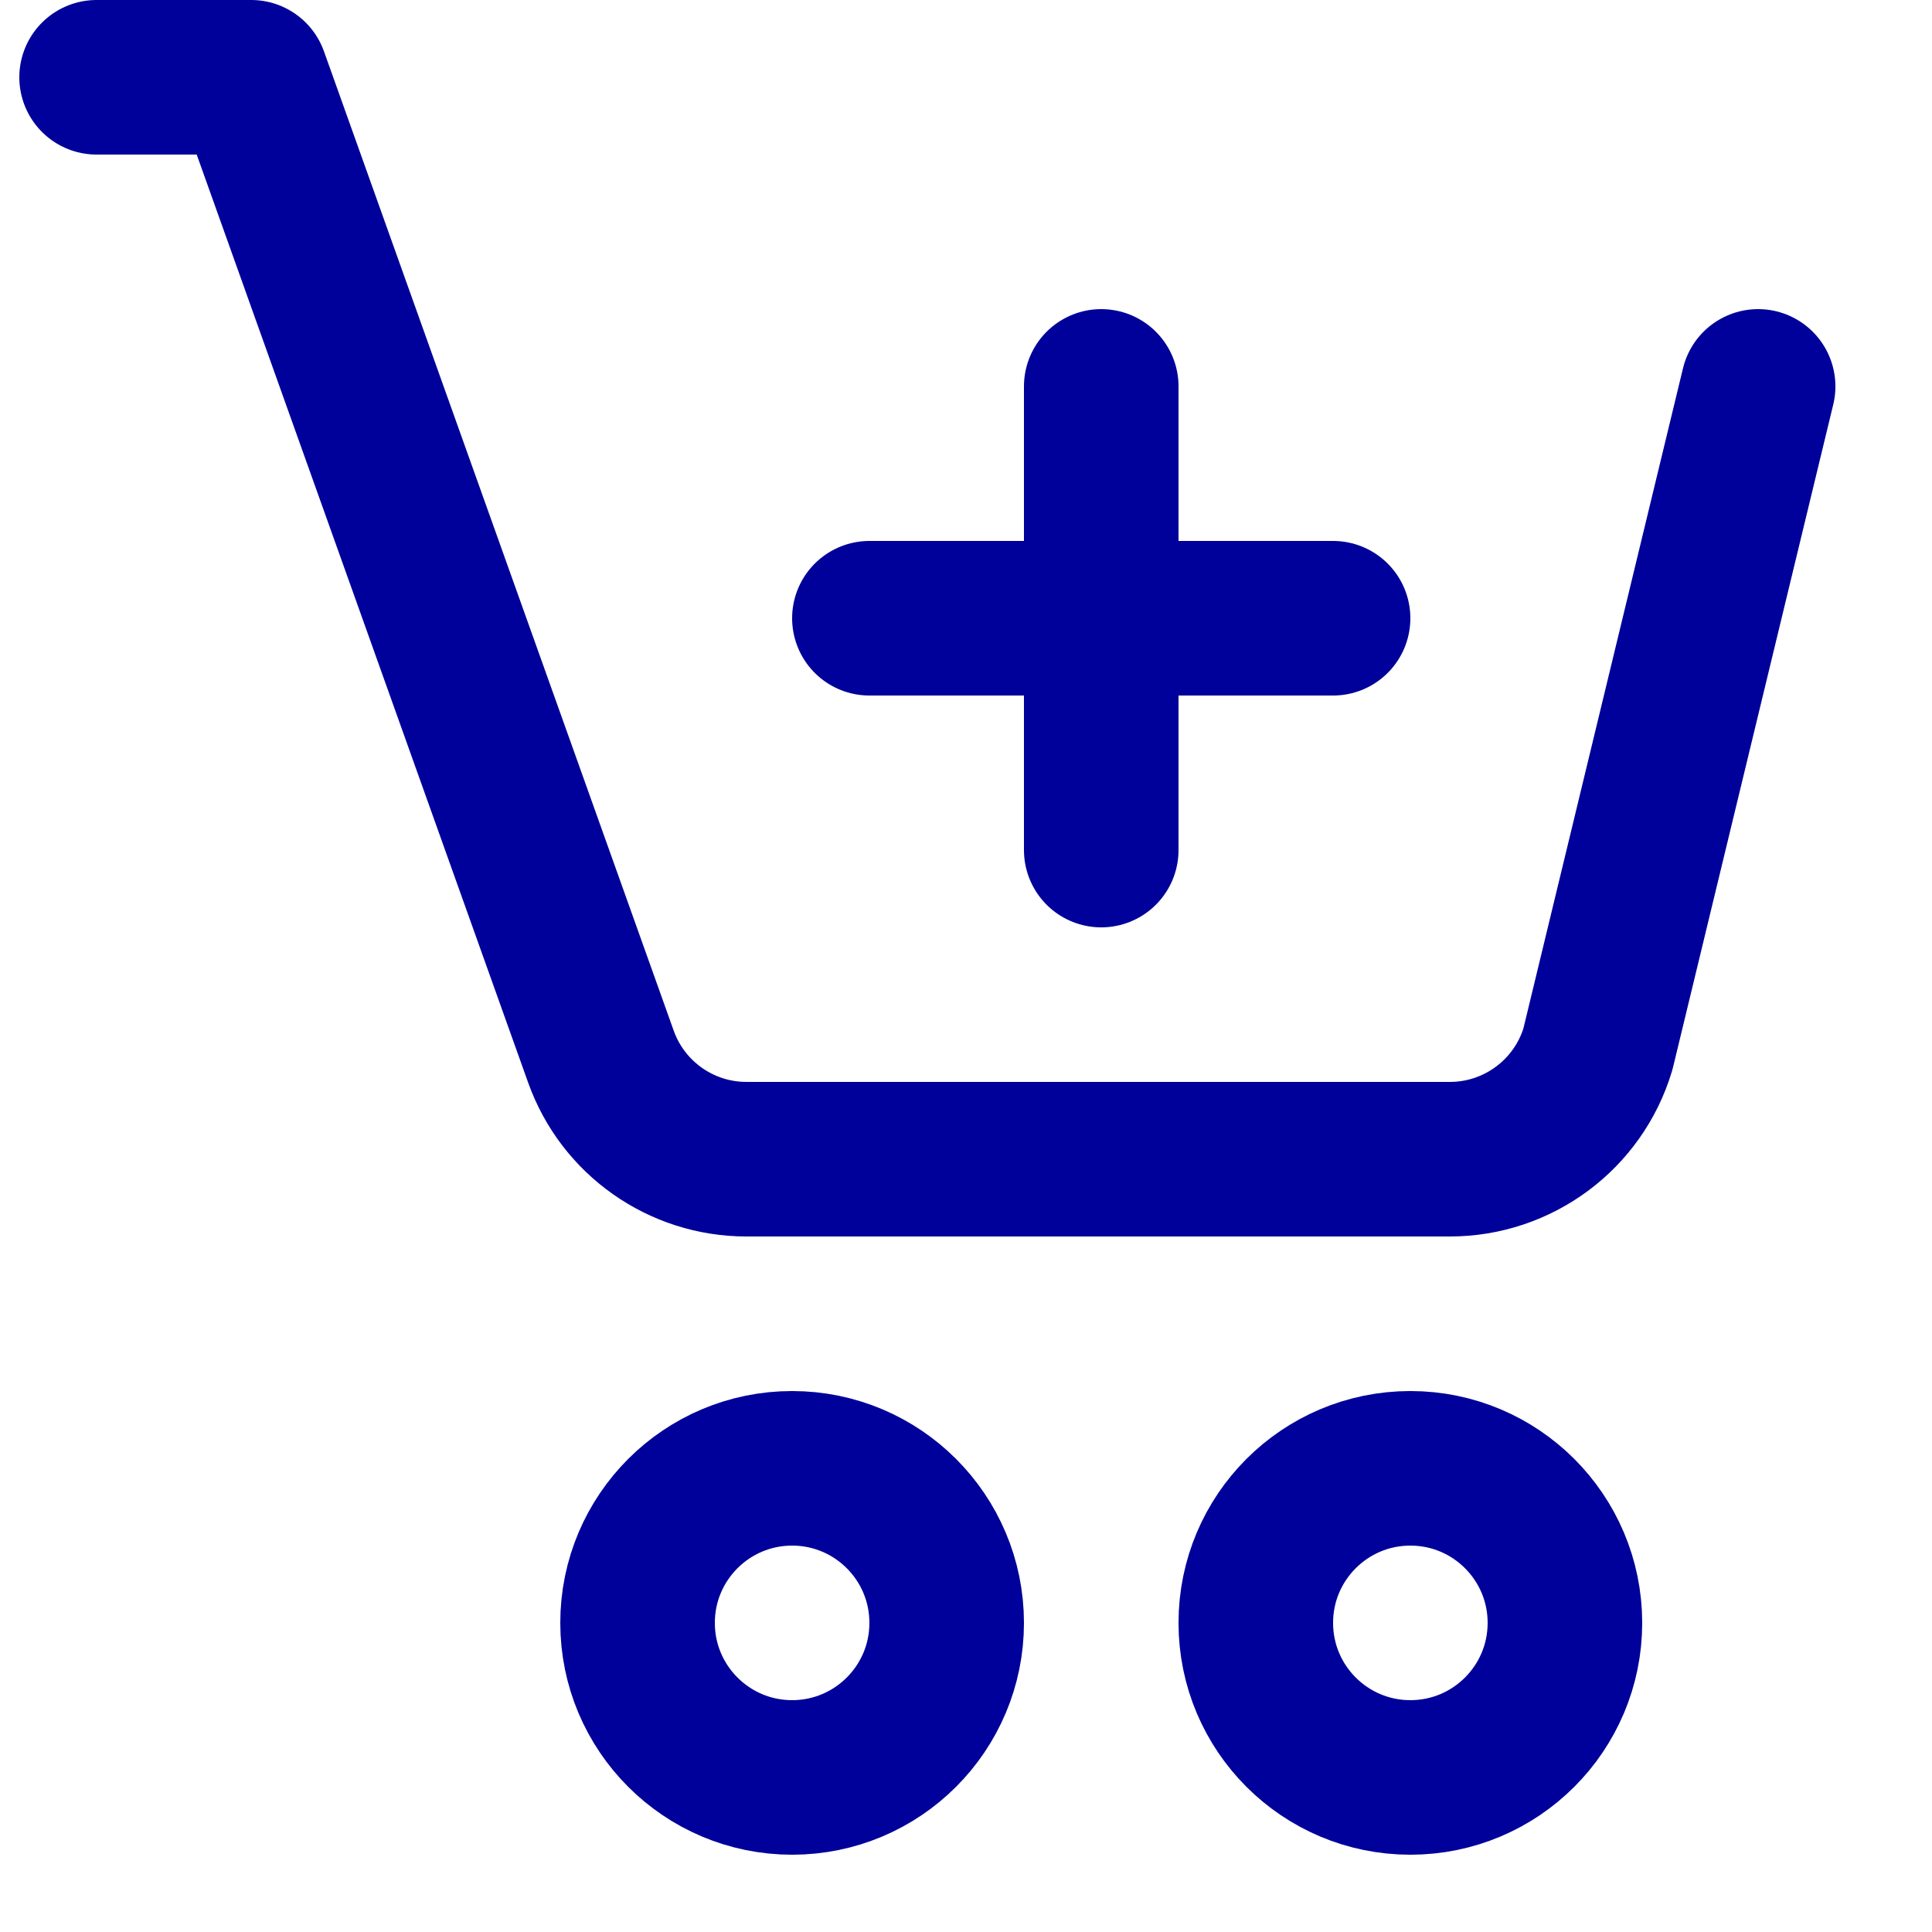
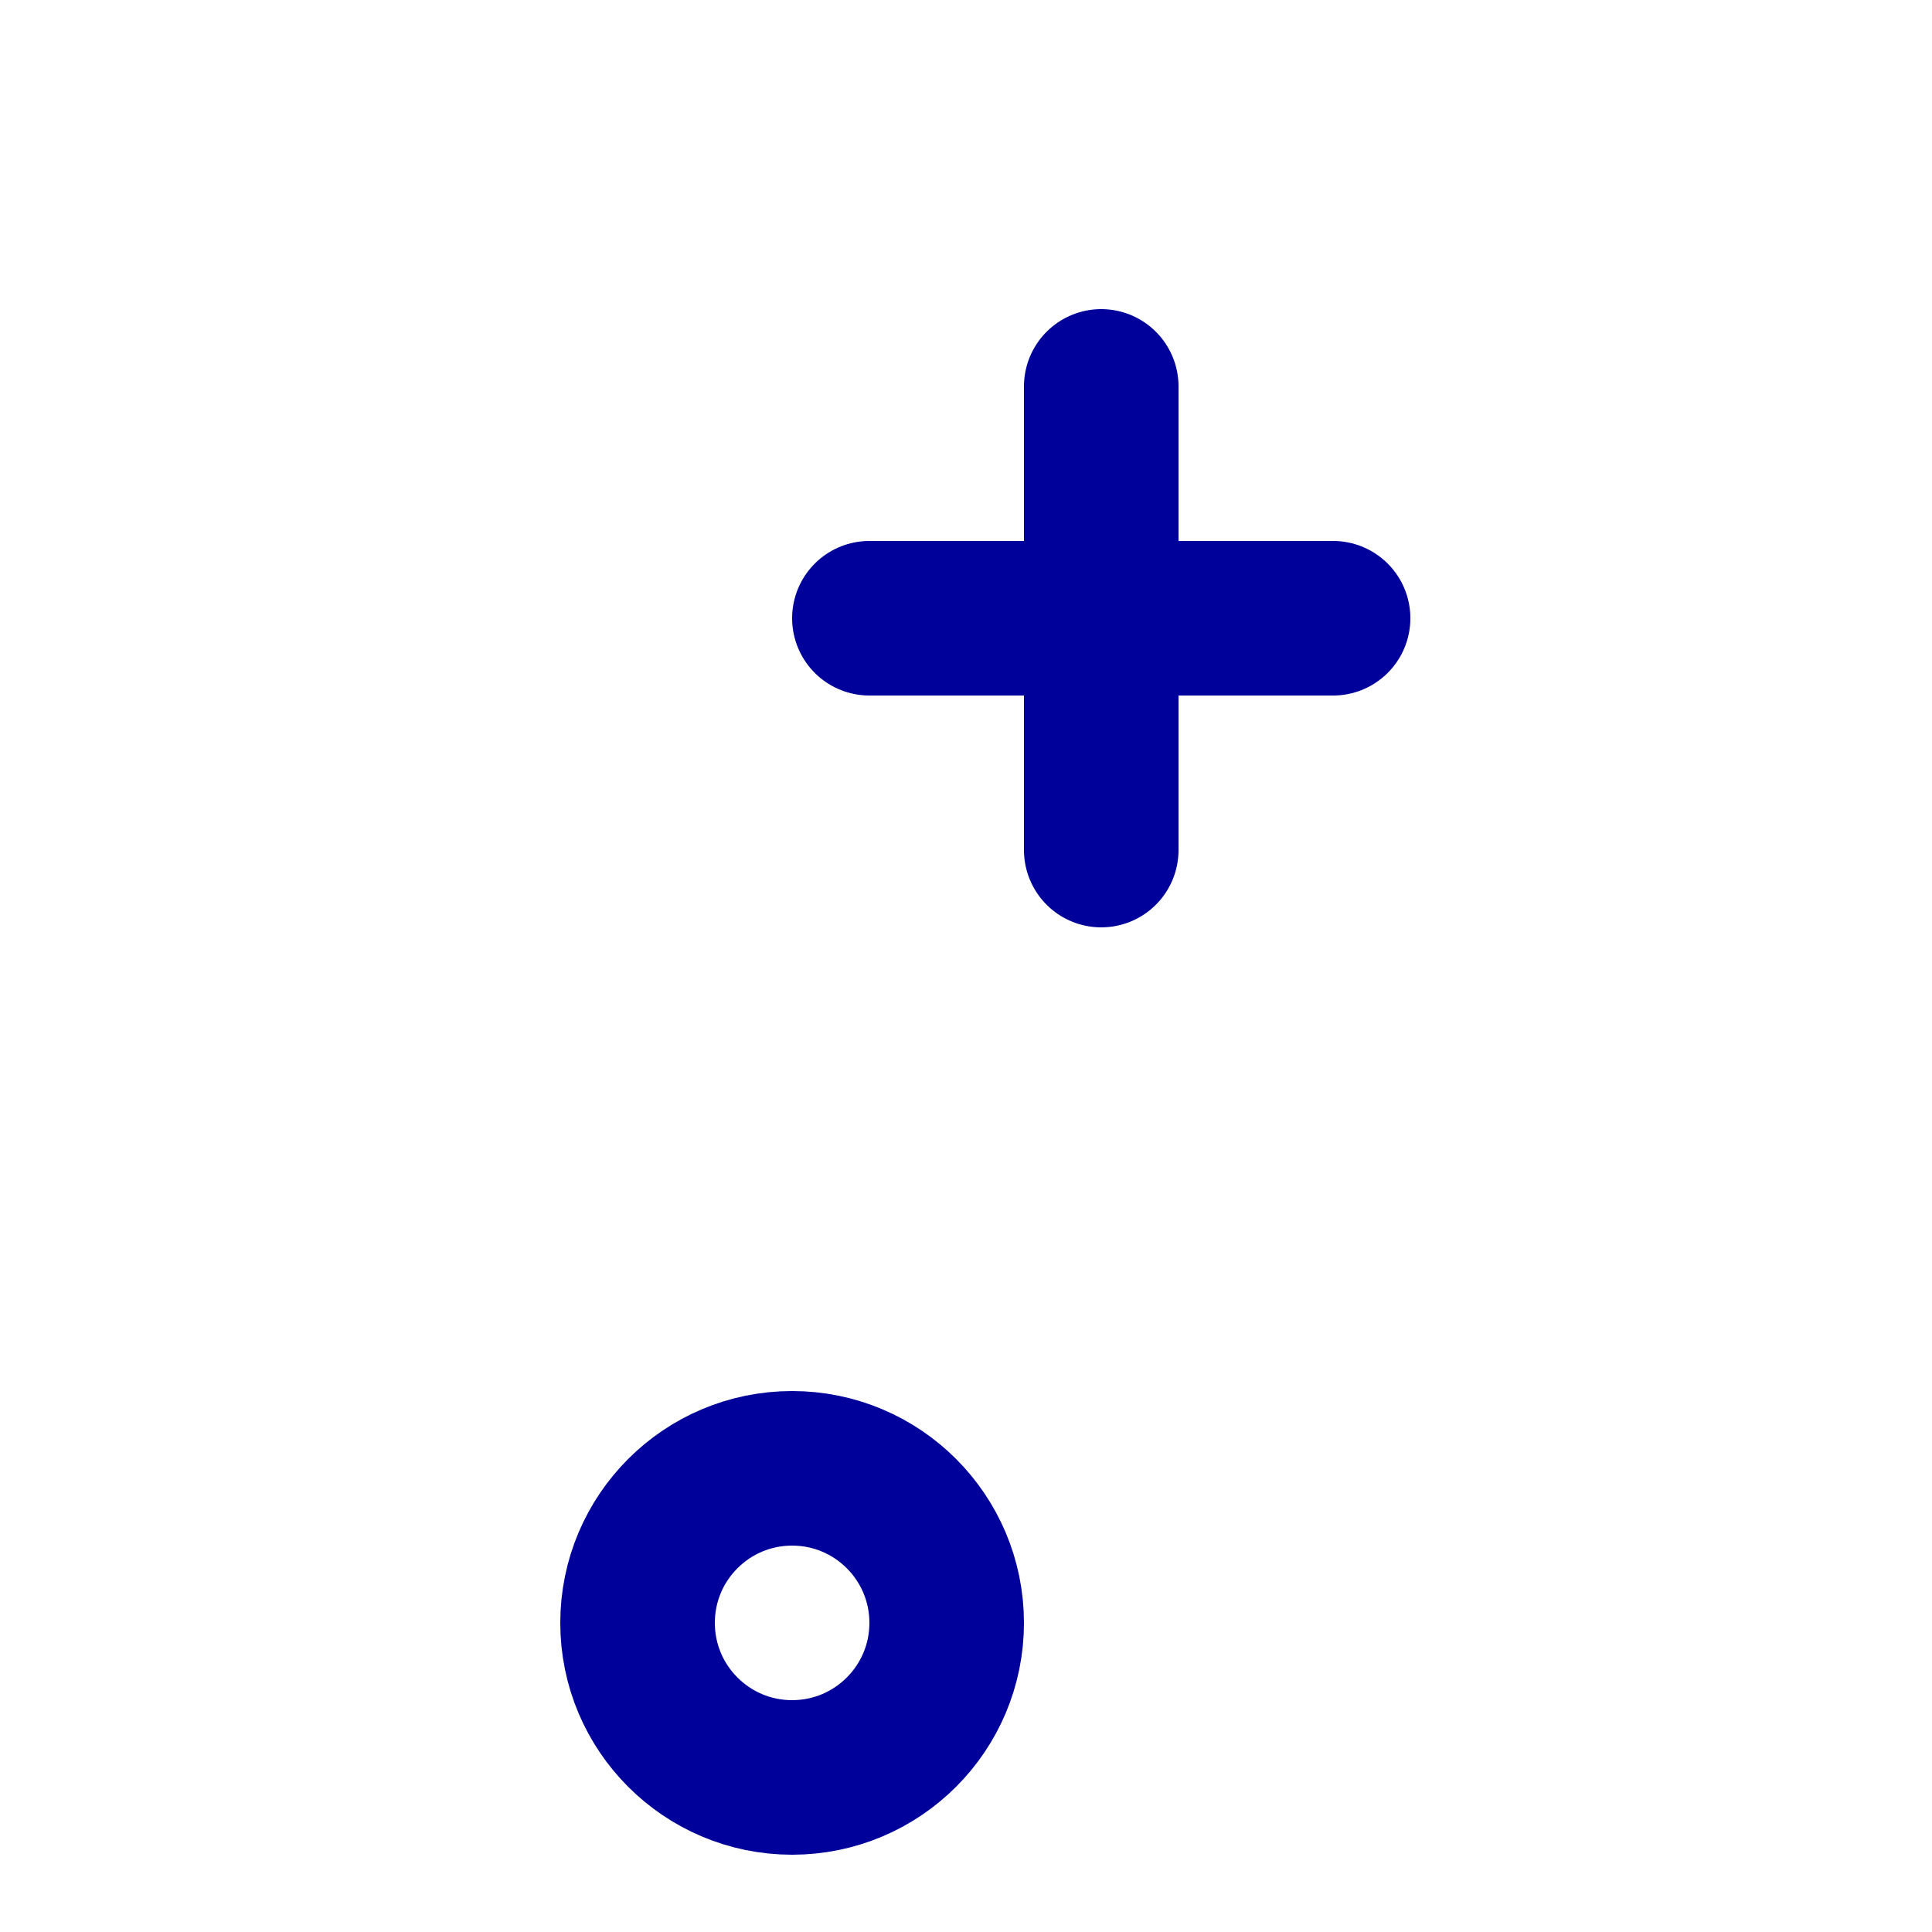
<svg xmlns="http://www.w3.org/2000/svg" enable-background="new 0 0 25 25" width="100" height="100" viewBox="0 0 25 25">
  <title>cart-add</title>
  <g style="fill:none;stroke:#00009a;stroke-width:2;stroke-linecap:round;stroke-linejoin:round;stroke-miterlimit:10">
-     <path d="m1.25 1h2l4.526 12.673c.284.796 1.038 1.327 1.883 1.327h9.102c.883 0 1.662-.579 1.916-1.425l2.073-8.575" />
    <circle cx="10.25" cy="21" r="2" />
-     <circle cx="18.25" cy="21" r="2" />
    <path d="m14.25 5v6" />
    <path d="m11.25 8h6" />
  </g>
</svg>